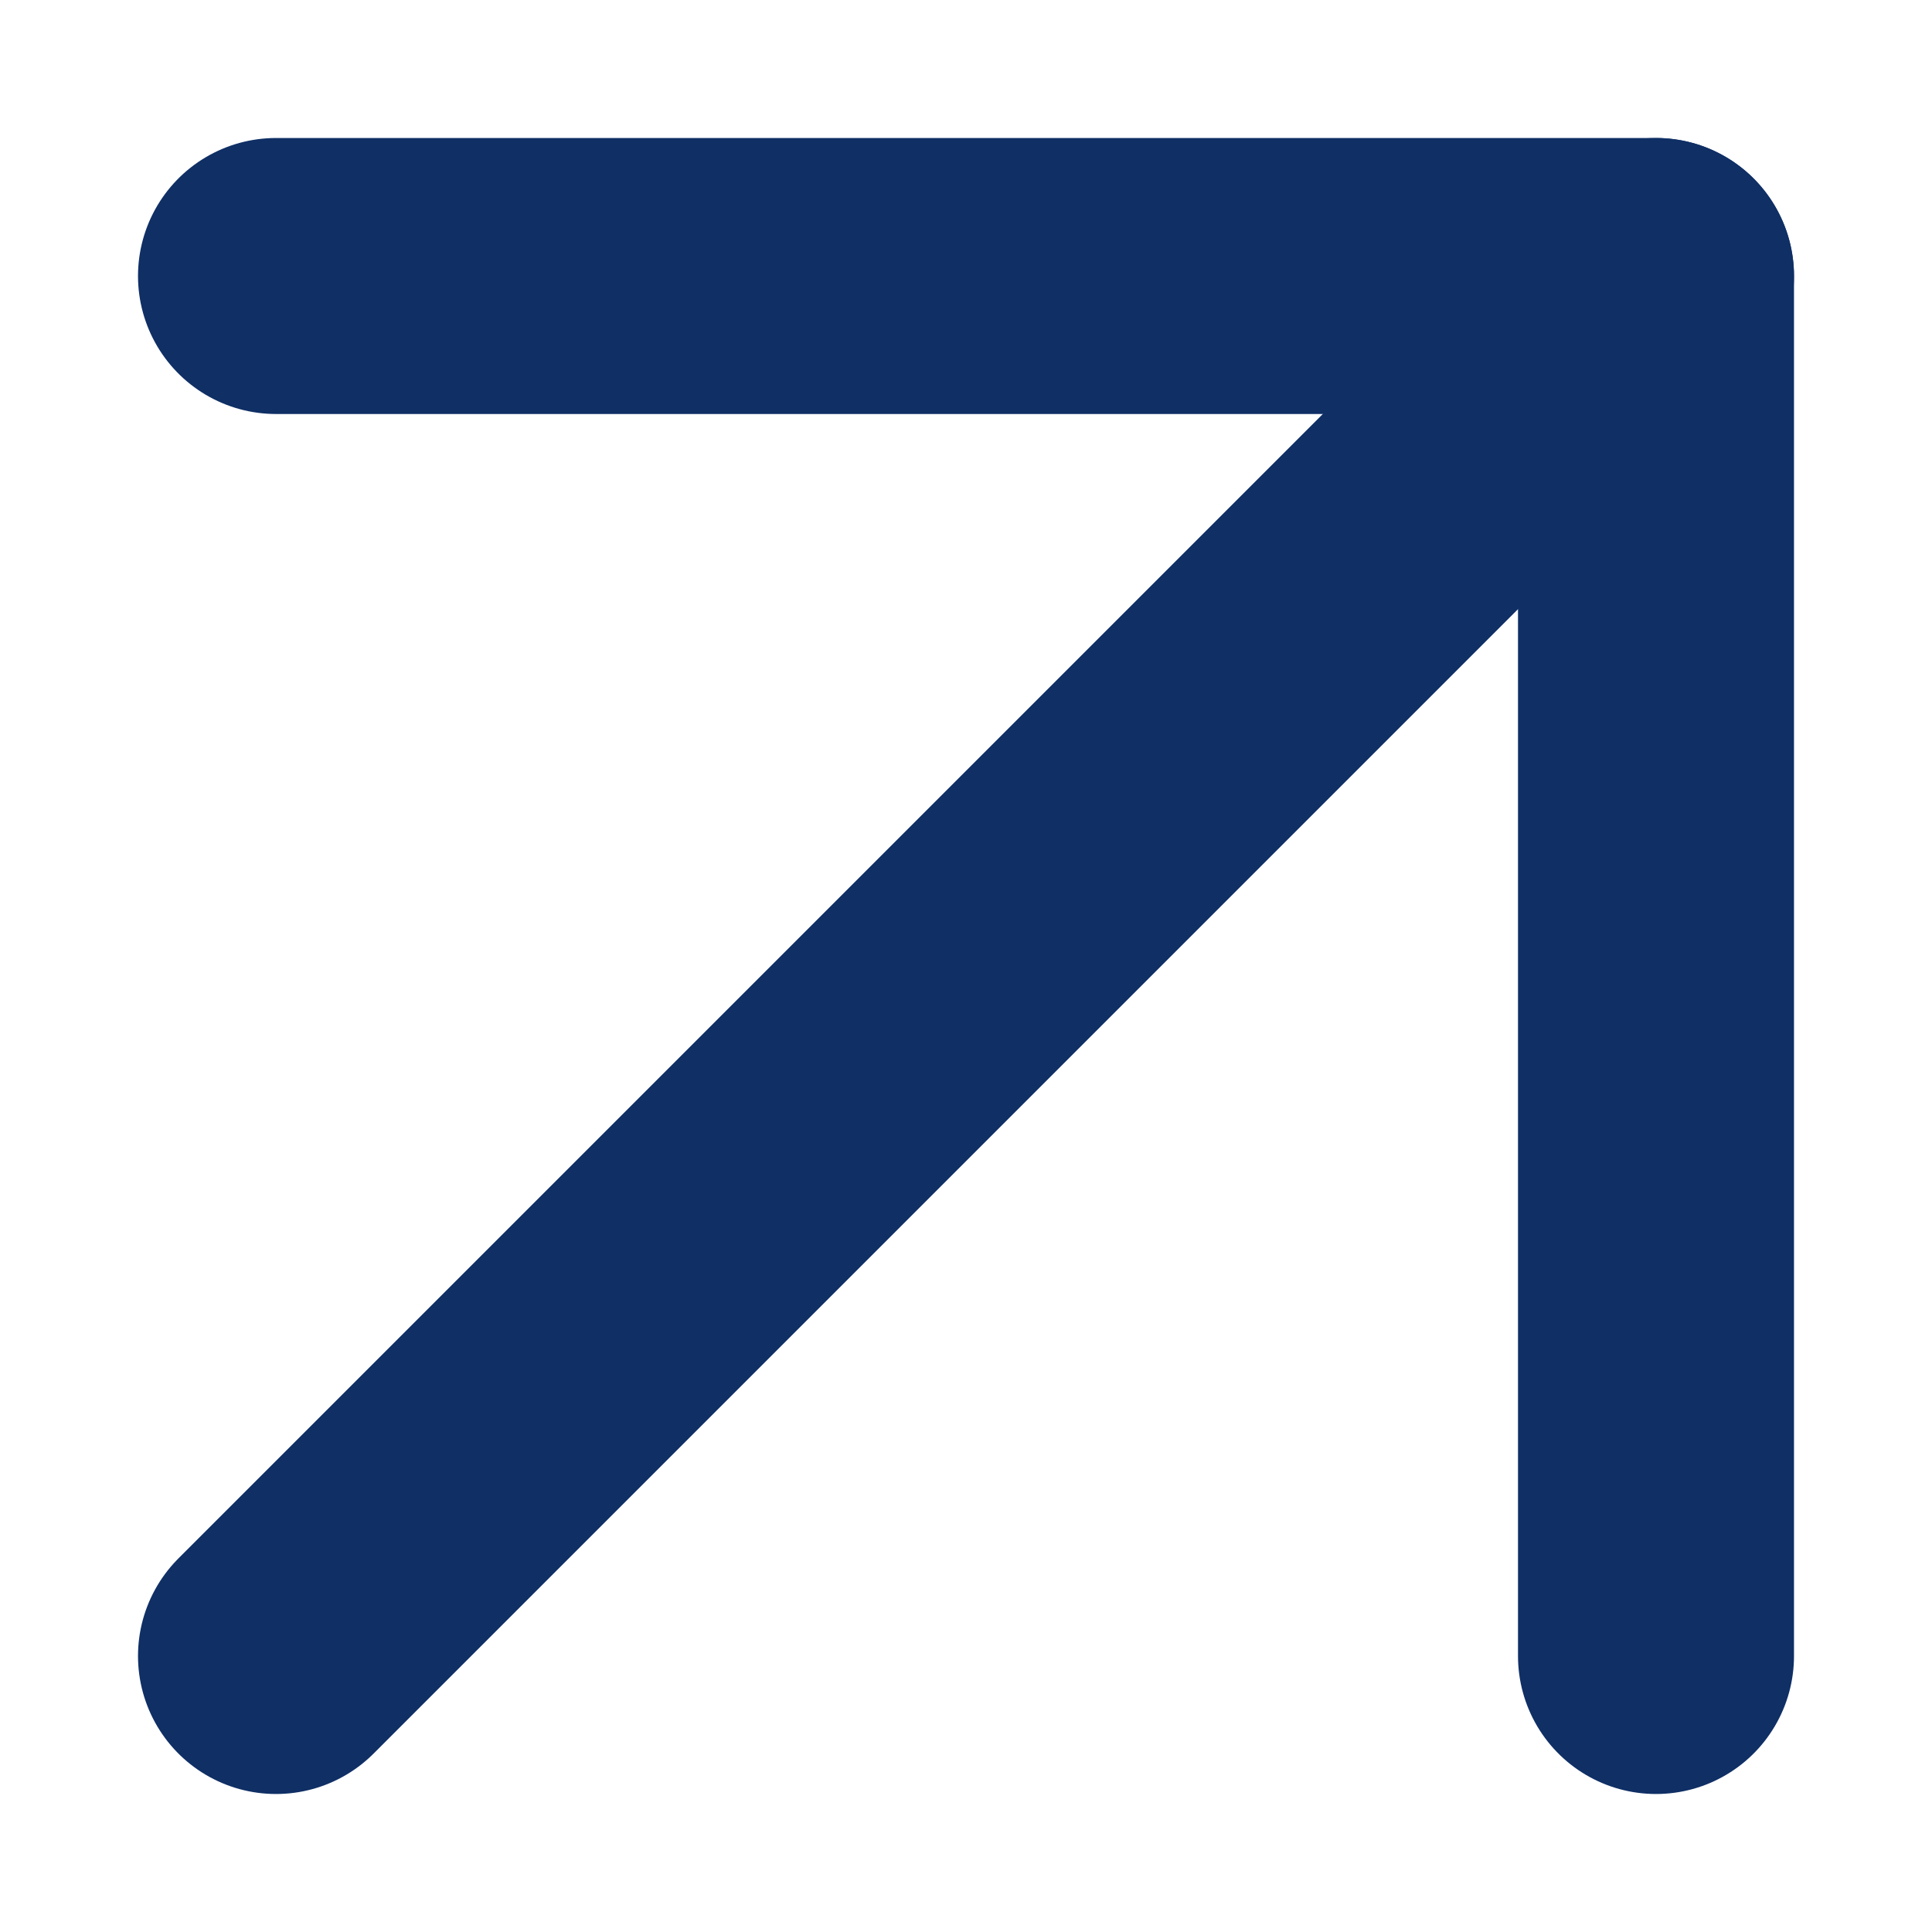
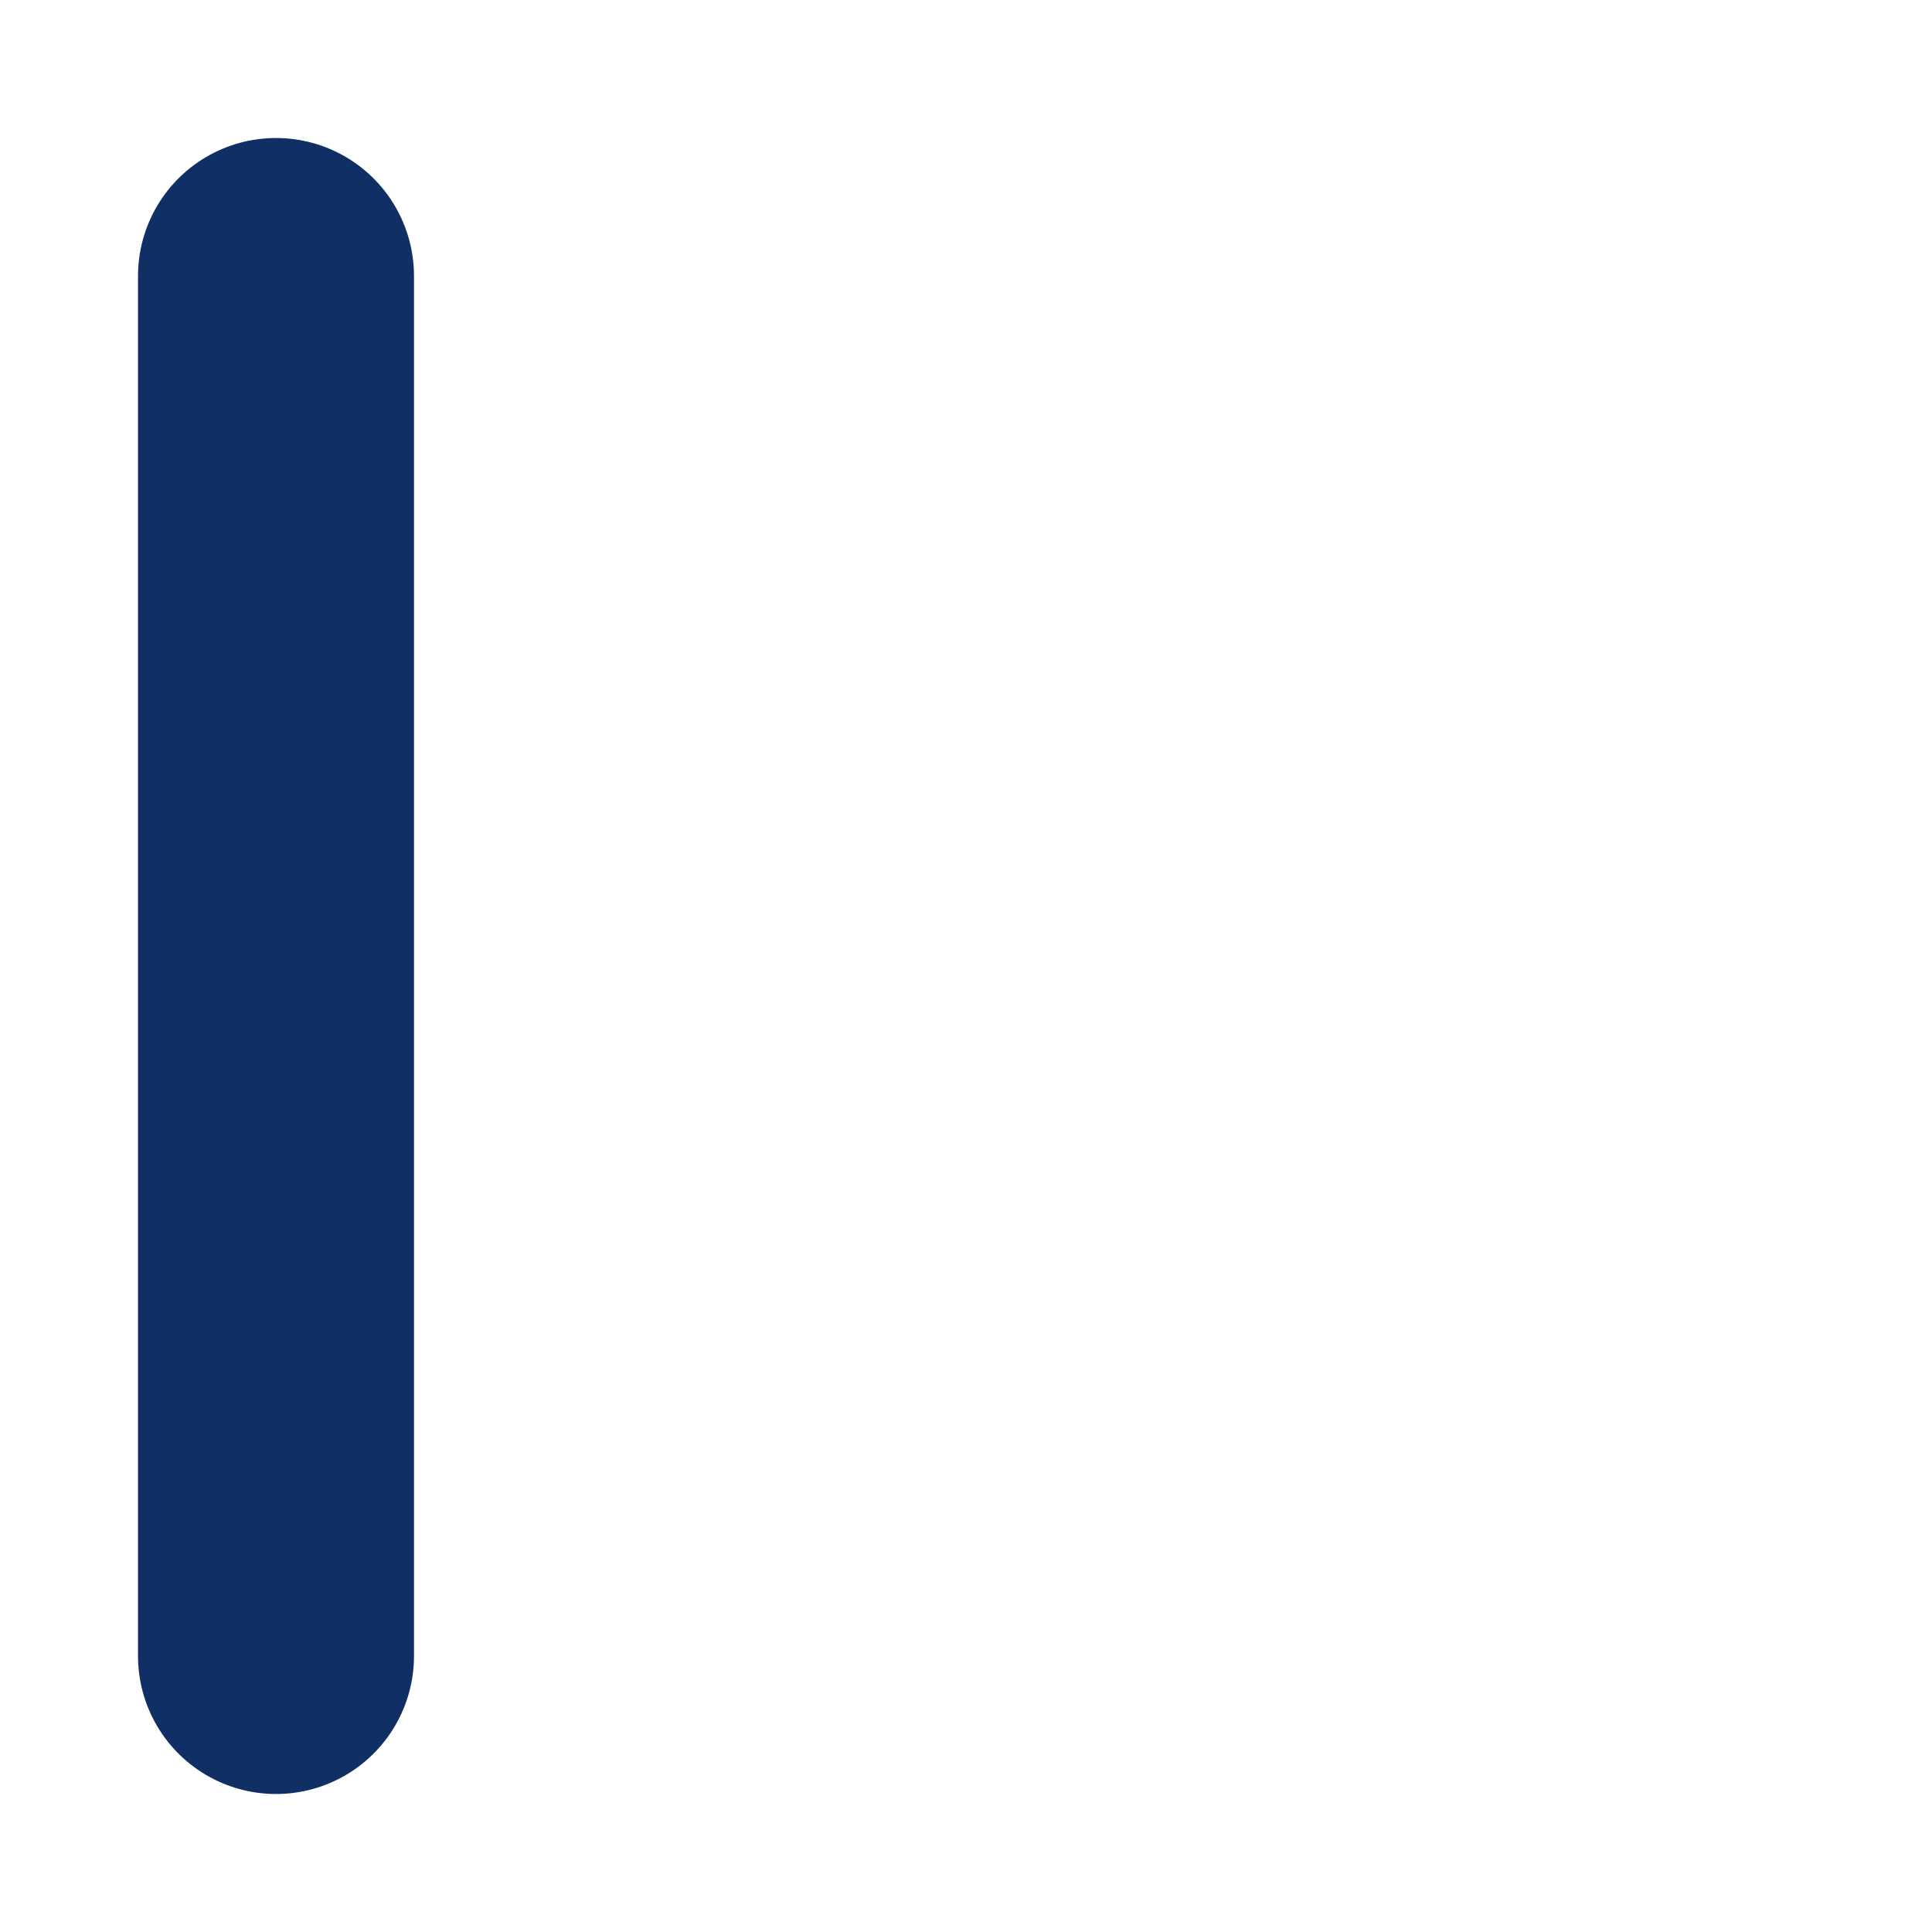
<svg xmlns="http://www.w3.org/2000/svg" width="14" height="14" viewBox="0 0 14 14" fill="none">
-   <path d="M2 12L12 2" stroke="#0F2F65" stroke-width="2" stroke-linecap="round" stroke-linejoin="round" />
-   <path d="M2 2H12V12" stroke="#0F2F65" stroke-width="2" stroke-linecap="round" stroke-linejoin="round" />
+   <path d="M2 2V12" stroke="#0F2F65" stroke-width="2" stroke-linecap="round" stroke-linejoin="round" />
</svg>